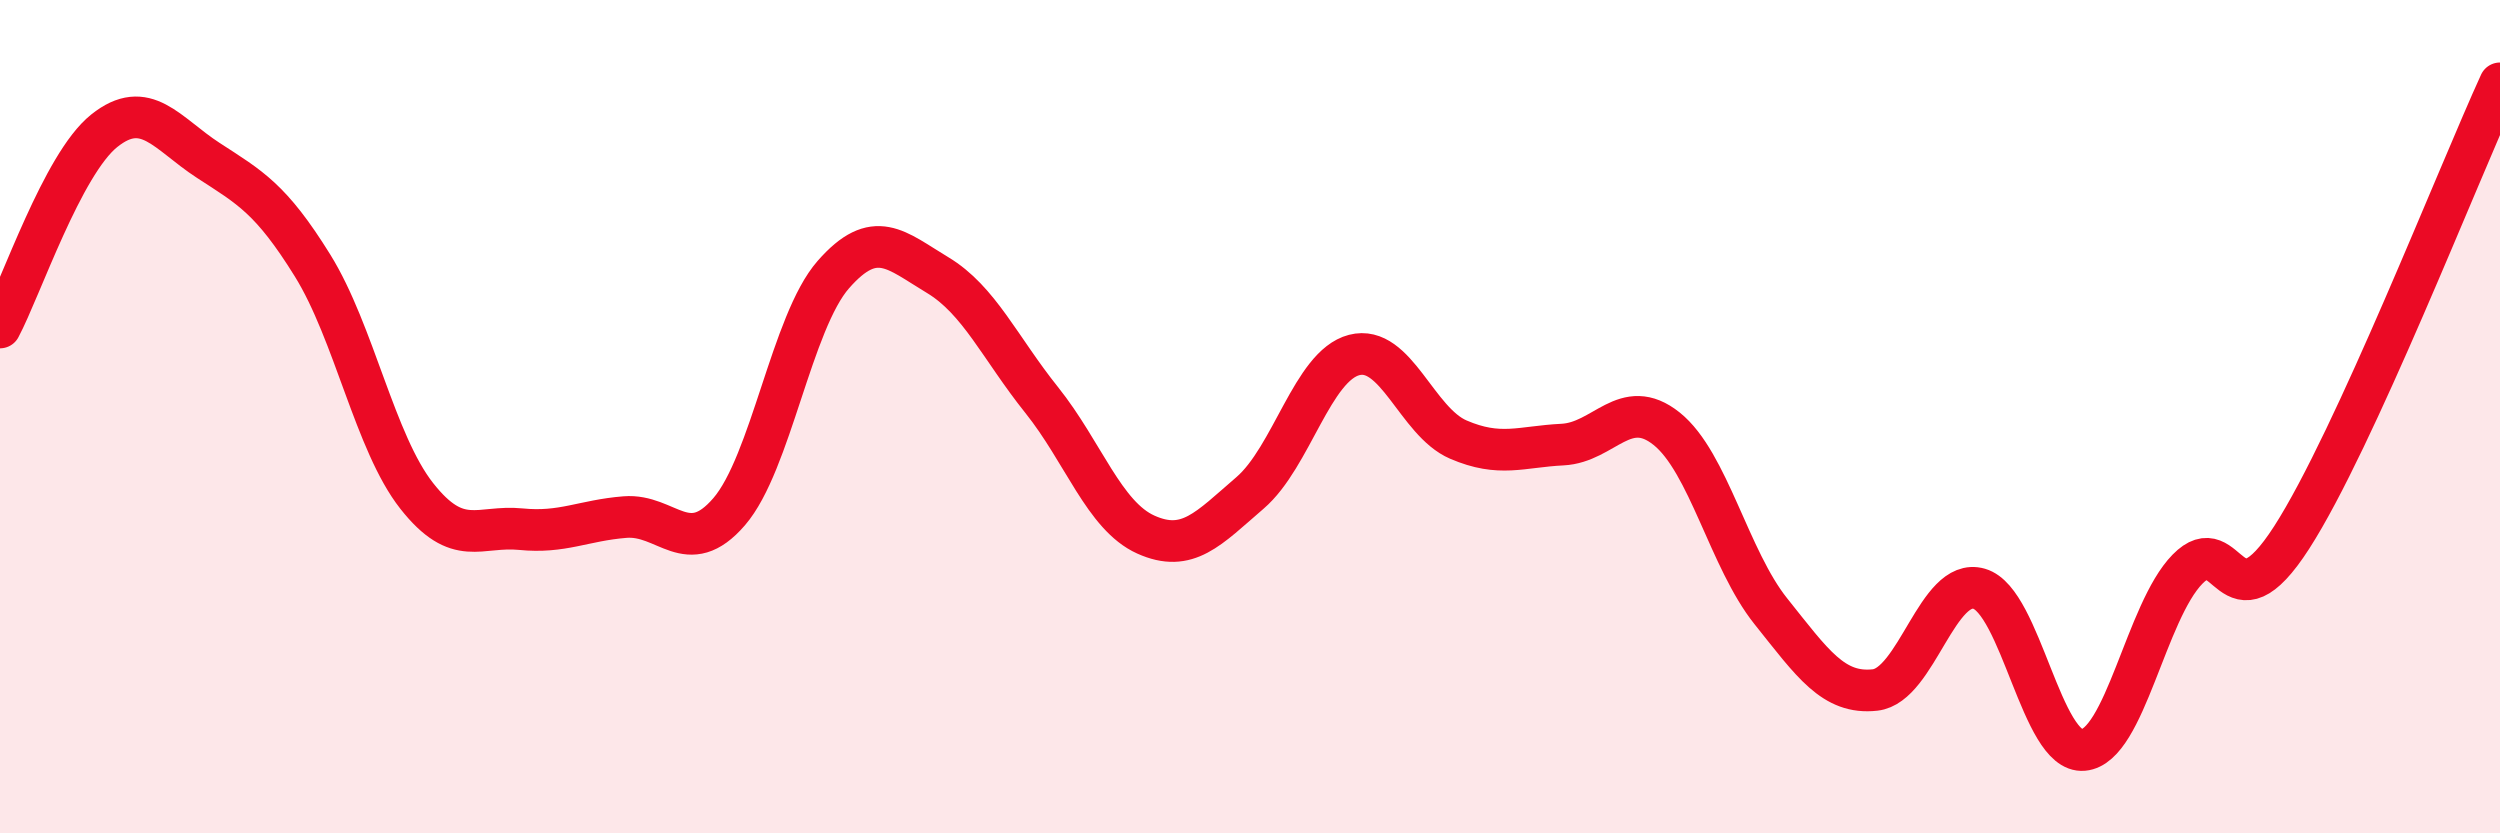
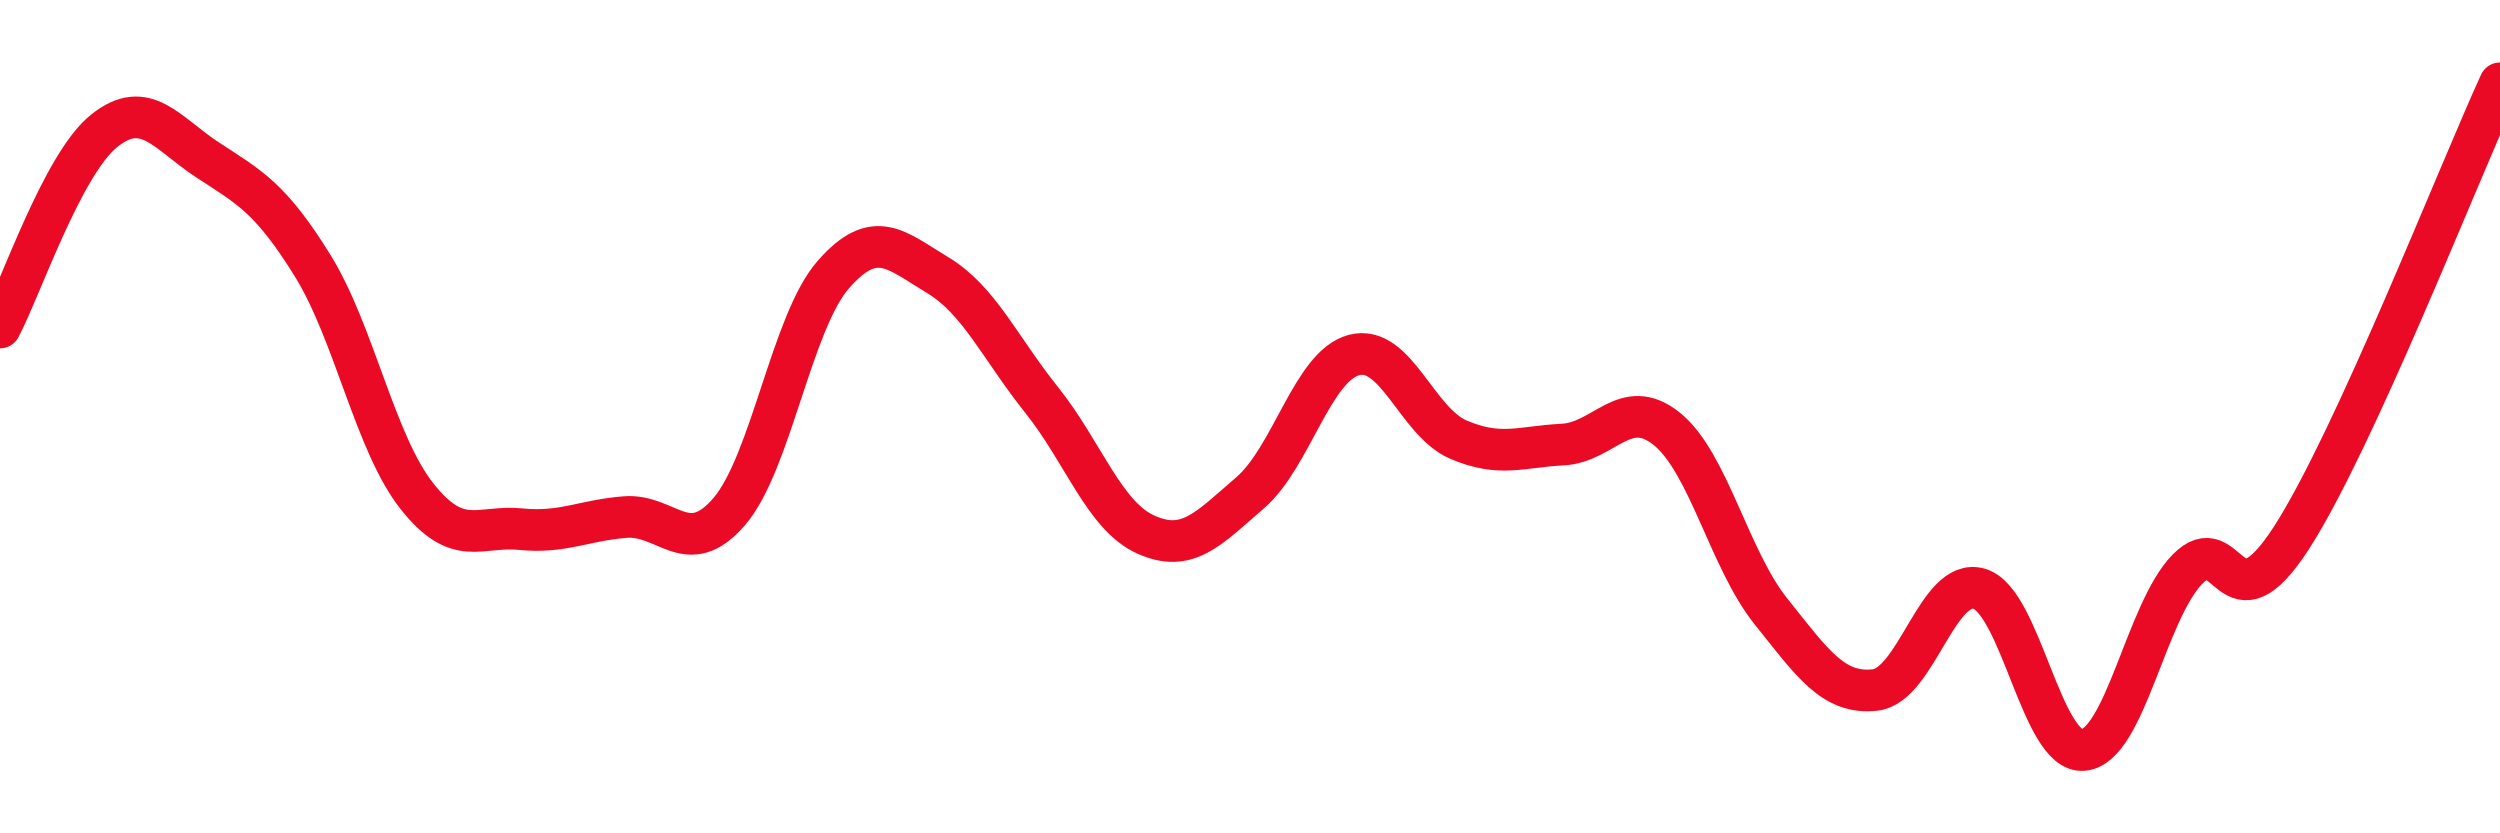
<svg xmlns="http://www.w3.org/2000/svg" width="60" height="20" viewBox="0 0 60 20">
-   <path d="M 0,7.86 C 0.5,6.92 1.5,3.94 2.5,3.14 C 3.5,2.34 4,3.2 5,3.85 C 6,4.5 6.5,4.76 7.5,6.37 C 8.5,7.98 9,10.63 10,11.9 C 11,13.17 11.5,12.6 12.5,12.7 C 13.5,12.8 14,12.49 15,12.41 C 16,12.33 16.5,13.44 17.5,12.28 C 18.5,11.12 19,7.73 20,6.59 C 21,5.45 21.5,6 22.5,6.6 C 23.5,7.2 24,8.35 25,9.6 C 26,10.85 26.5,12.38 27.5,12.83 C 28.5,13.28 29,12.69 30,11.83 C 31,10.97 31.5,8.78 32.5,8.52 C 33.5,8.26 34,10.12 35,10.55 C 36,10.98 36.5,10.72 37.5,10.67 C 38.5,10.62 39,9.49 40,10.29 C 41,11.09 41.5,13.42 42.5,14.67 C 43.5,15.92 44,16.67 45,16.56 C 46,16.45 46.5,13.84 47.5,14.13 C 48.5,14.42 49,18.09 50,18 C 51,17.91 51.5,14.68 52.5,13.66 C 53.5,12.64 53.5,15.23 55,12.9 C 56.5,10.57 59,4.18 60,2L60 20L0 20Z" fill="#EB0A25" opacity="0.1" stroke-linecap="round" stroke-linejoin="round" />
  <path d="M 0,7.86 C 0.5,6.92 1.5,3.94 2.5,3.14 C 3.5,2.34 4,3.2 5,3.85 C 6,4.5 6.5,4.76 7.5,6.37 C 8.5,7.98 9,10.63 10,11.9 C 11,13.17 11.5,12.6 12.5,12.7 C 13.5,12.8 14,12.49 15,12.41 C 16,12.33 16.5,13.44 17.5,12.28 C 18.5,11.12 19,7.73 20,6.59 C 21,5.45 21.5,6 22.5,6.6 C 23.5,7.2 24,8.35 25,9.6 C 26,10.85 26.5,12.38 27.5,12.83 C 28.5,13.28 29,12.69 30,11.83 C 31,10.97 31.5,8.78 32.5,8.52 C 33.5,8.26 34,10.12 35,10.55 C 36,10.98 36.5,10.72 37.5,10.67 C 38.5,10.62 39,9.49 40,10.29 C 41,11.09 41.5,13.42 42.5,14.67 C 43.5,15.92 44,16.67 45,16.56 C 46,16.45 46.5,13.84 47.5,14.13 C 48.5,14.42 49,18.09 50,18 C 51,17.91 51.5,14.68 52.5,13.66 C 53.5,12.64 53.5,15.23 55,12.9 C 56.5,10.57 59,4.18 60,2" stroke="#EB0A25" stroke-width="1" fill="none" stroke-linecap="round" stroke-linejoin="round" />
</svg>